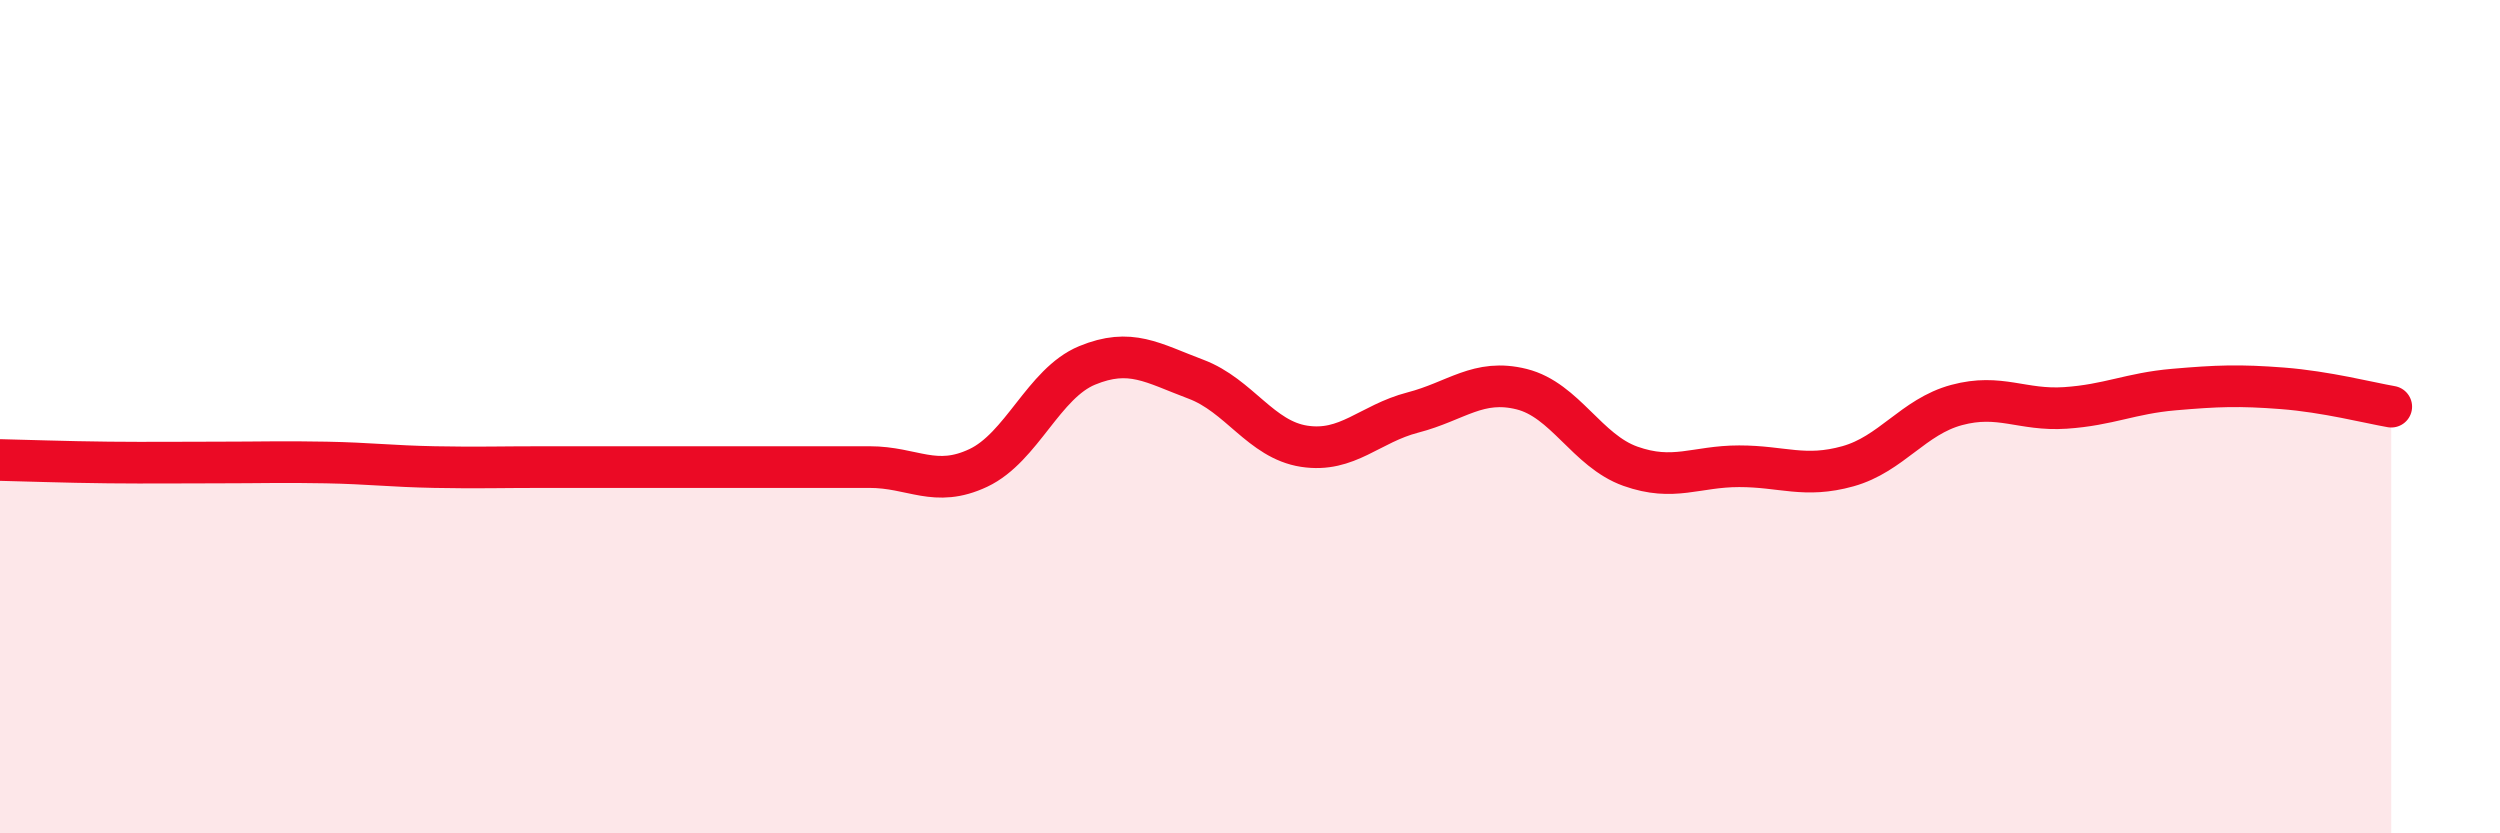
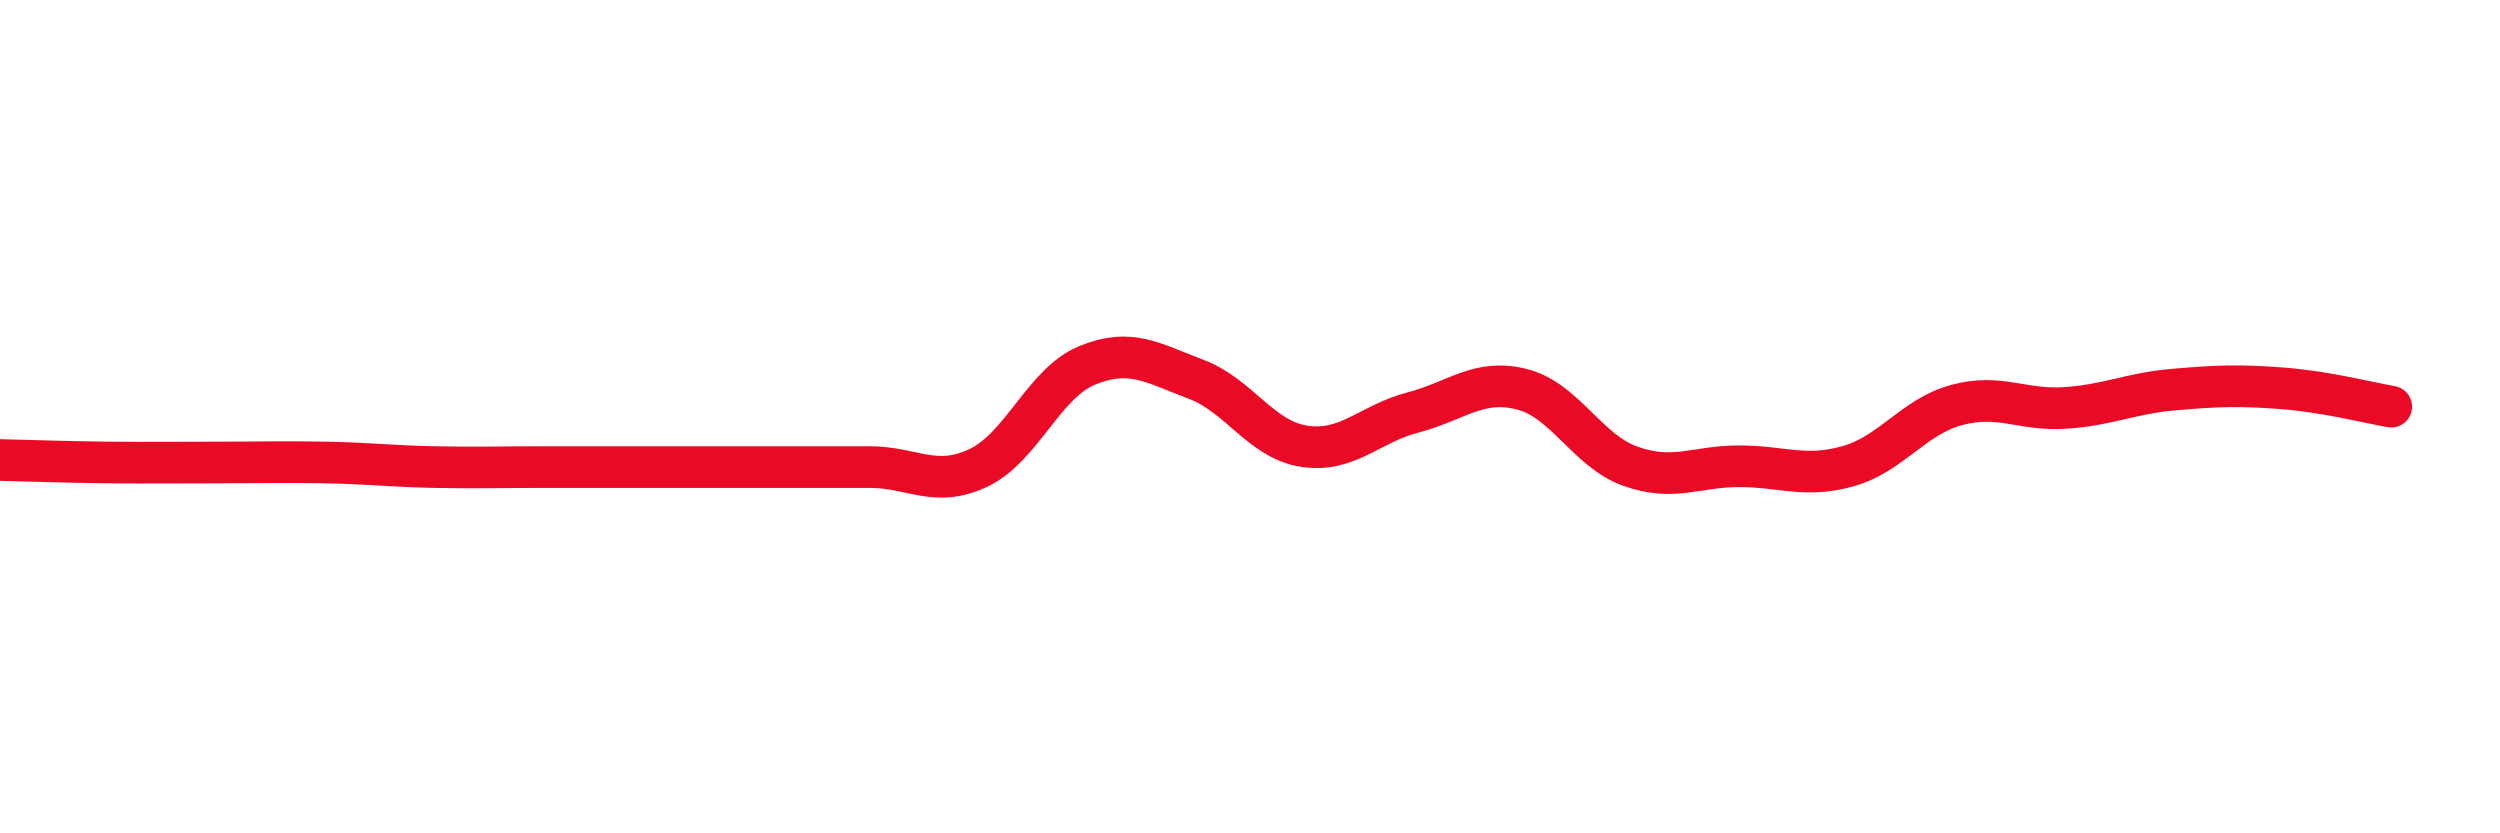
<svg xmlns="http://www.w3.org/2000/svg" width="60" height="20" viewBox="0 0 60 20">
-   <path d="M 0,11.04 C 0.52,11.05 1.57,11.09 2.61,11.1 C 3.65,11.11 4.18,11.1 5.22,11.1 C 6.26,11.1 6.79,11.08 7.83,11.1 C 8.87,11.12 9.39,11.19 10.43,11.21 C 11.47,11.23 12,11.21 13.04,11.21 C 14.08,11.21 14.61,11.21 15.65,11.21 C 16.69,11.21 17.22,11.21 18.26,11.21 C 19.3,11.21 19.83,11.21 20.87,11.21 C 21.91,11.21 22.44,11.72 23.48,11.23 C 24.52,10.74 25.05,9.2 26.09,8.77 C 27.13,8.34 27.66,8.71 28.7,9.1 C 29.74,9.49 30.26,10.55 31.3,10.71 C 32.34,10.87 32.87,10.17 33.91,9.9 C 34.95,9.63 35.48,9.08 36.52,9.34 C 37.56,9.6 38.09,10.82 39.13,11.19 C 40.17,11.56 40.7,11.19 41.74,11.19 C 42.78,11.19 43.31,11.48 44.35,11.19 C 45.39,10.9 45.92,10 46.96,9.72 C 48,9.44 48.53,9.86 49.57,9.79 C 50.61,9.72 51.13,9.44 52.17,9.35 C 53.21,9.26 53.74,9.24 54.78,9.32 C 55.82,9.4 56.87,9.67 57.39,9.76L57.39 20L0 20Z" fill="#EB0A25" opacity="0.1" stroke-linecap="round" stroke-linejoin="round" />
  <path d="M 0,11.04 C 0.52,11.05 1.57,11.09 2.61,11.1 C 3.65,11.11 4.18,11.1 5.22,11.1 C 6.26,11.1 6.79,11.08 7.83,11.1 C 8.87,11.12 9.39,11.19 10.43,11.21 C 11.47,11.23 12,11.21 13.04,11.21 C 14.08,11.21 14.61,11.21 15.65,11.21 C 16.69,11.21 17.22,11.21 18.26,11.21 C 19.3,11.21 19.83,11.21 20.87,11.21 C 21.91,11.21 22.44,11.72 23.48,11.23 C 24.52,10.74 25.05,9.2 26.09,8.77 C 27.13,8.34 27.66,8.71 28.7,9.1 C 29.74,9.49 30.26,10.55 31.3,10.71 C 32.34,10.87 32.87,10.17 33.91,9.9 C 34.95,9.63 35.48,9.08 36.52,9.34 C 37.56,9.6 38.09,10.82 39.13,11.19 C 40.17,11.56 40.7,11.19 41.74,11.19 C 42.78,11.19 43.31,11.48 44.35,11.19 C 45.39,10.9 45.92,10 46.96,9.72 C 48,9.44 48.53,9.86 49.57,9.79 C 50.61,9.72 51.13,9.44 52.17,9.35 C 53.21,9.26 53.74,9.24 54.78,9.32 C 55.82,9.4 56.87,9.67 57.39,9.76" stroke="#EB0A25" stroke-width="1" fill="none" stroke-linecap="round" stroke-linejoin="round" />
</svg>